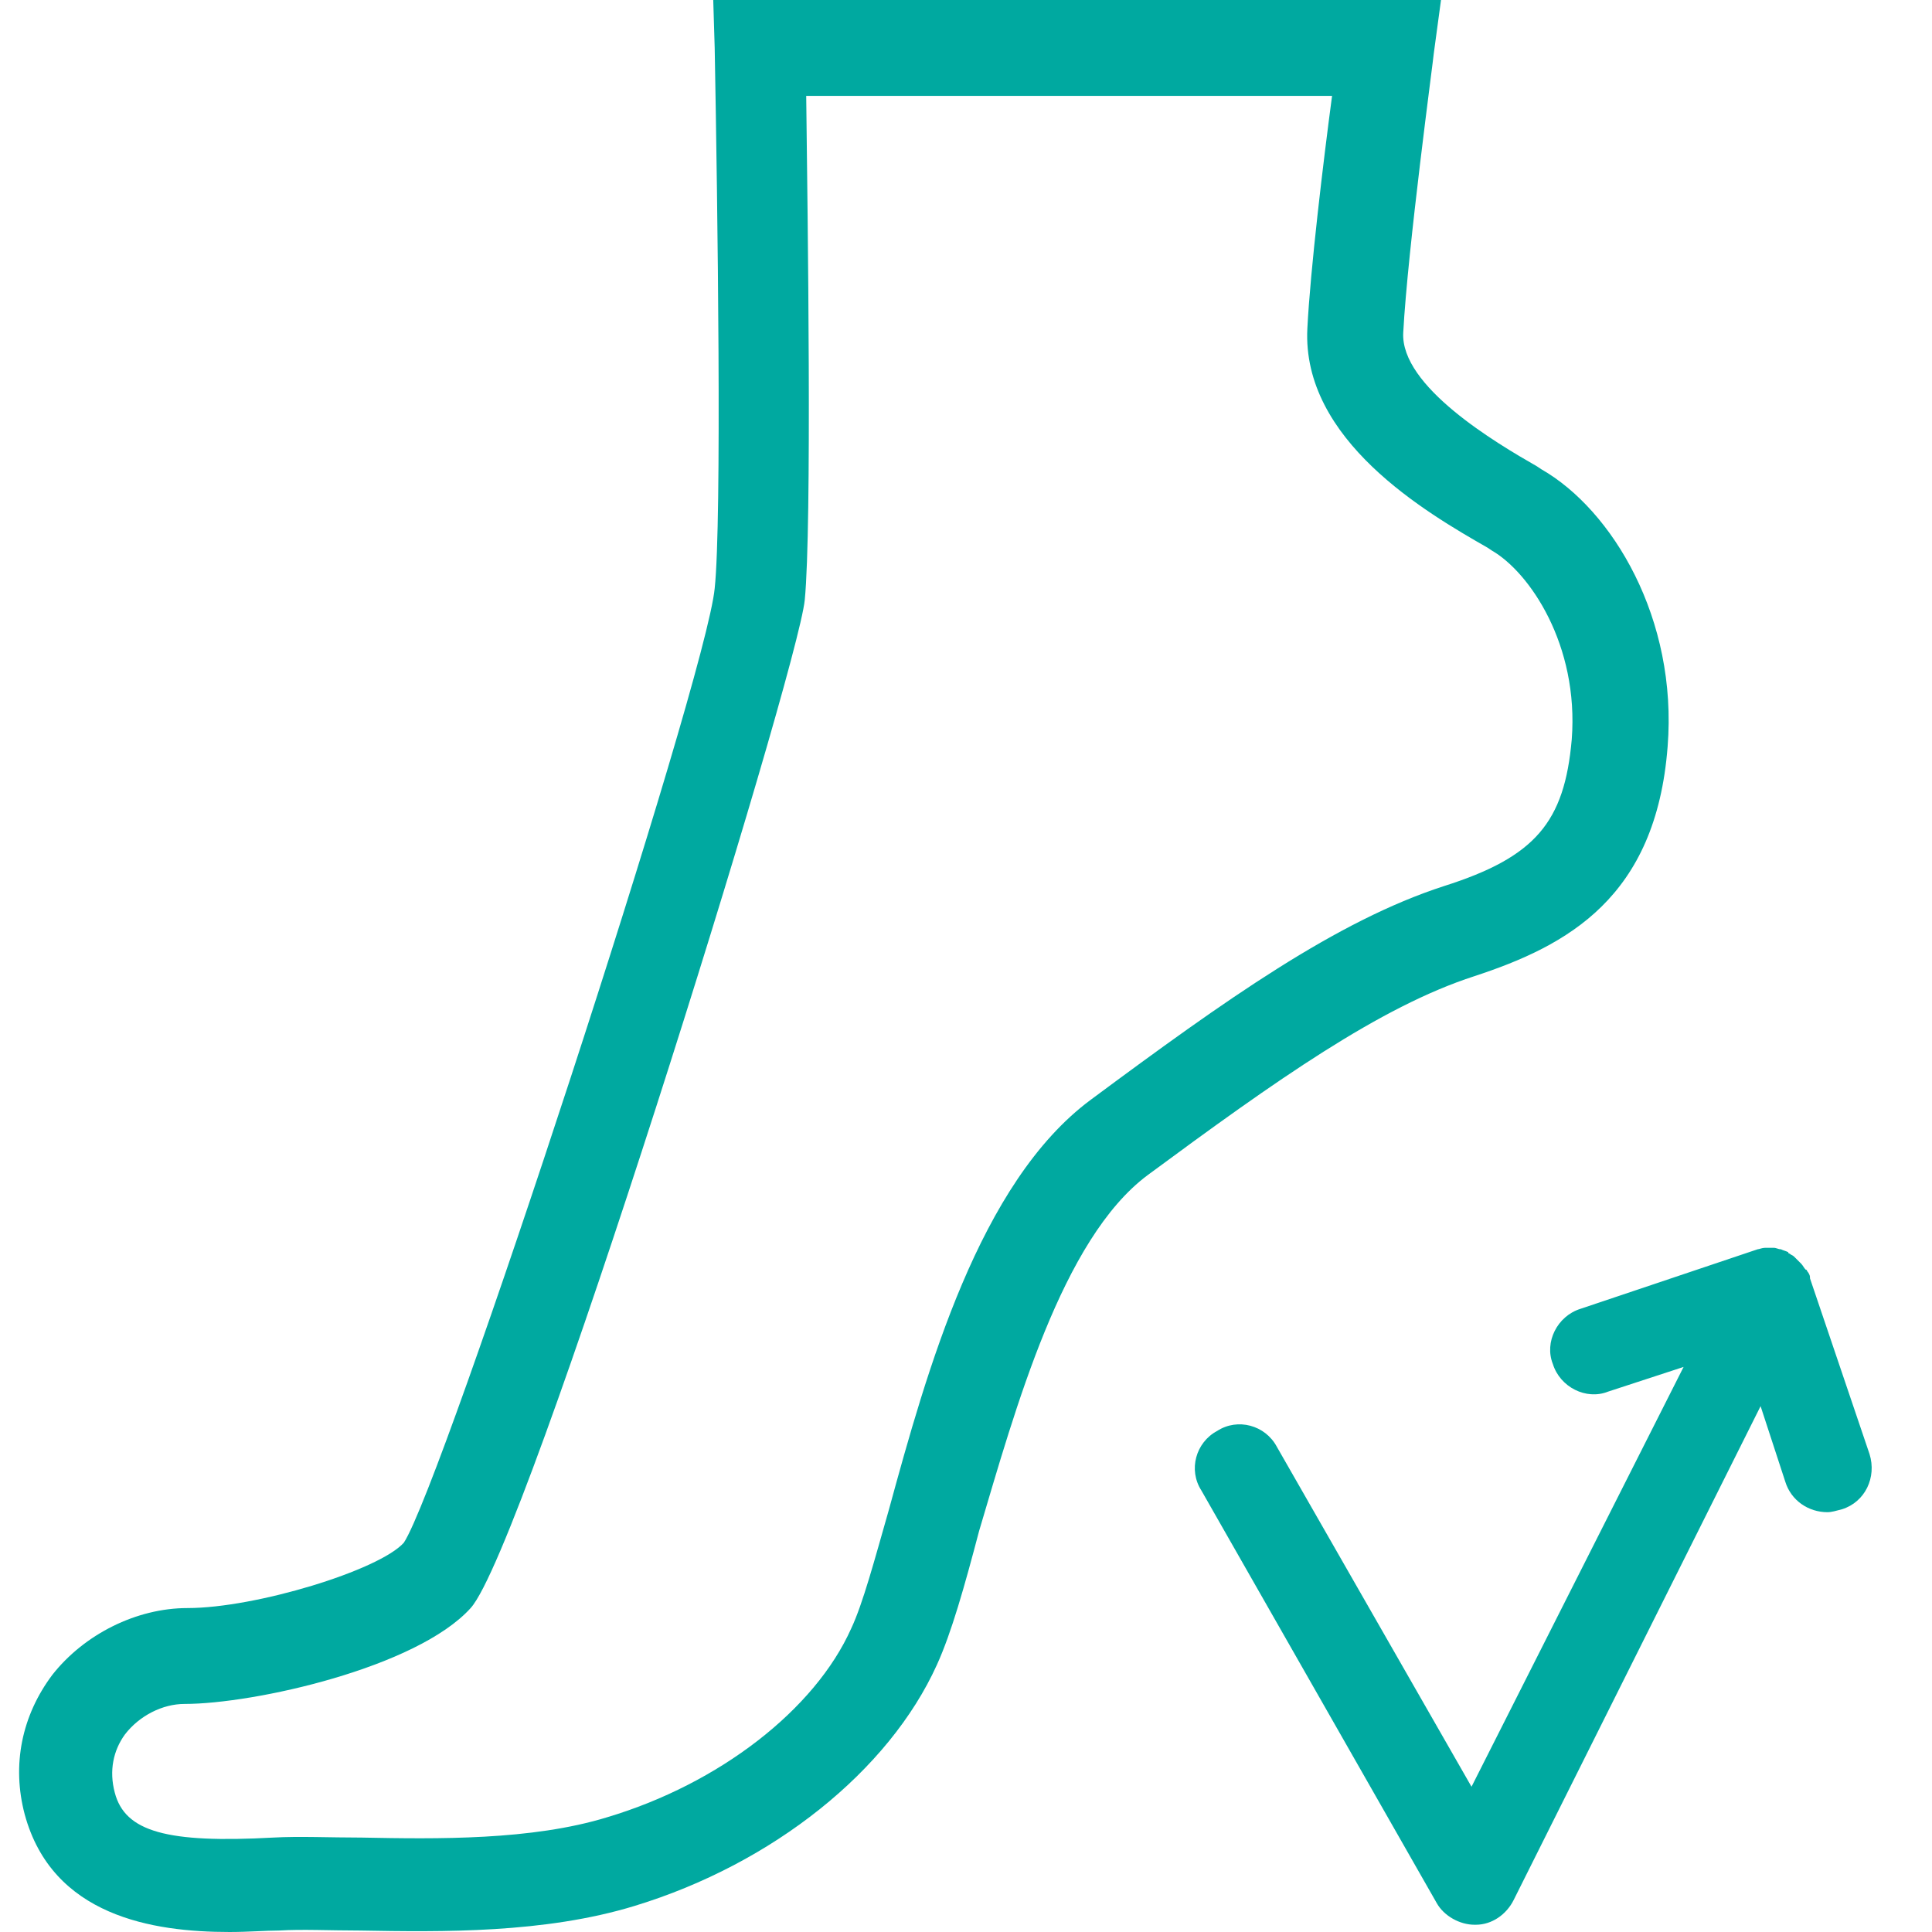
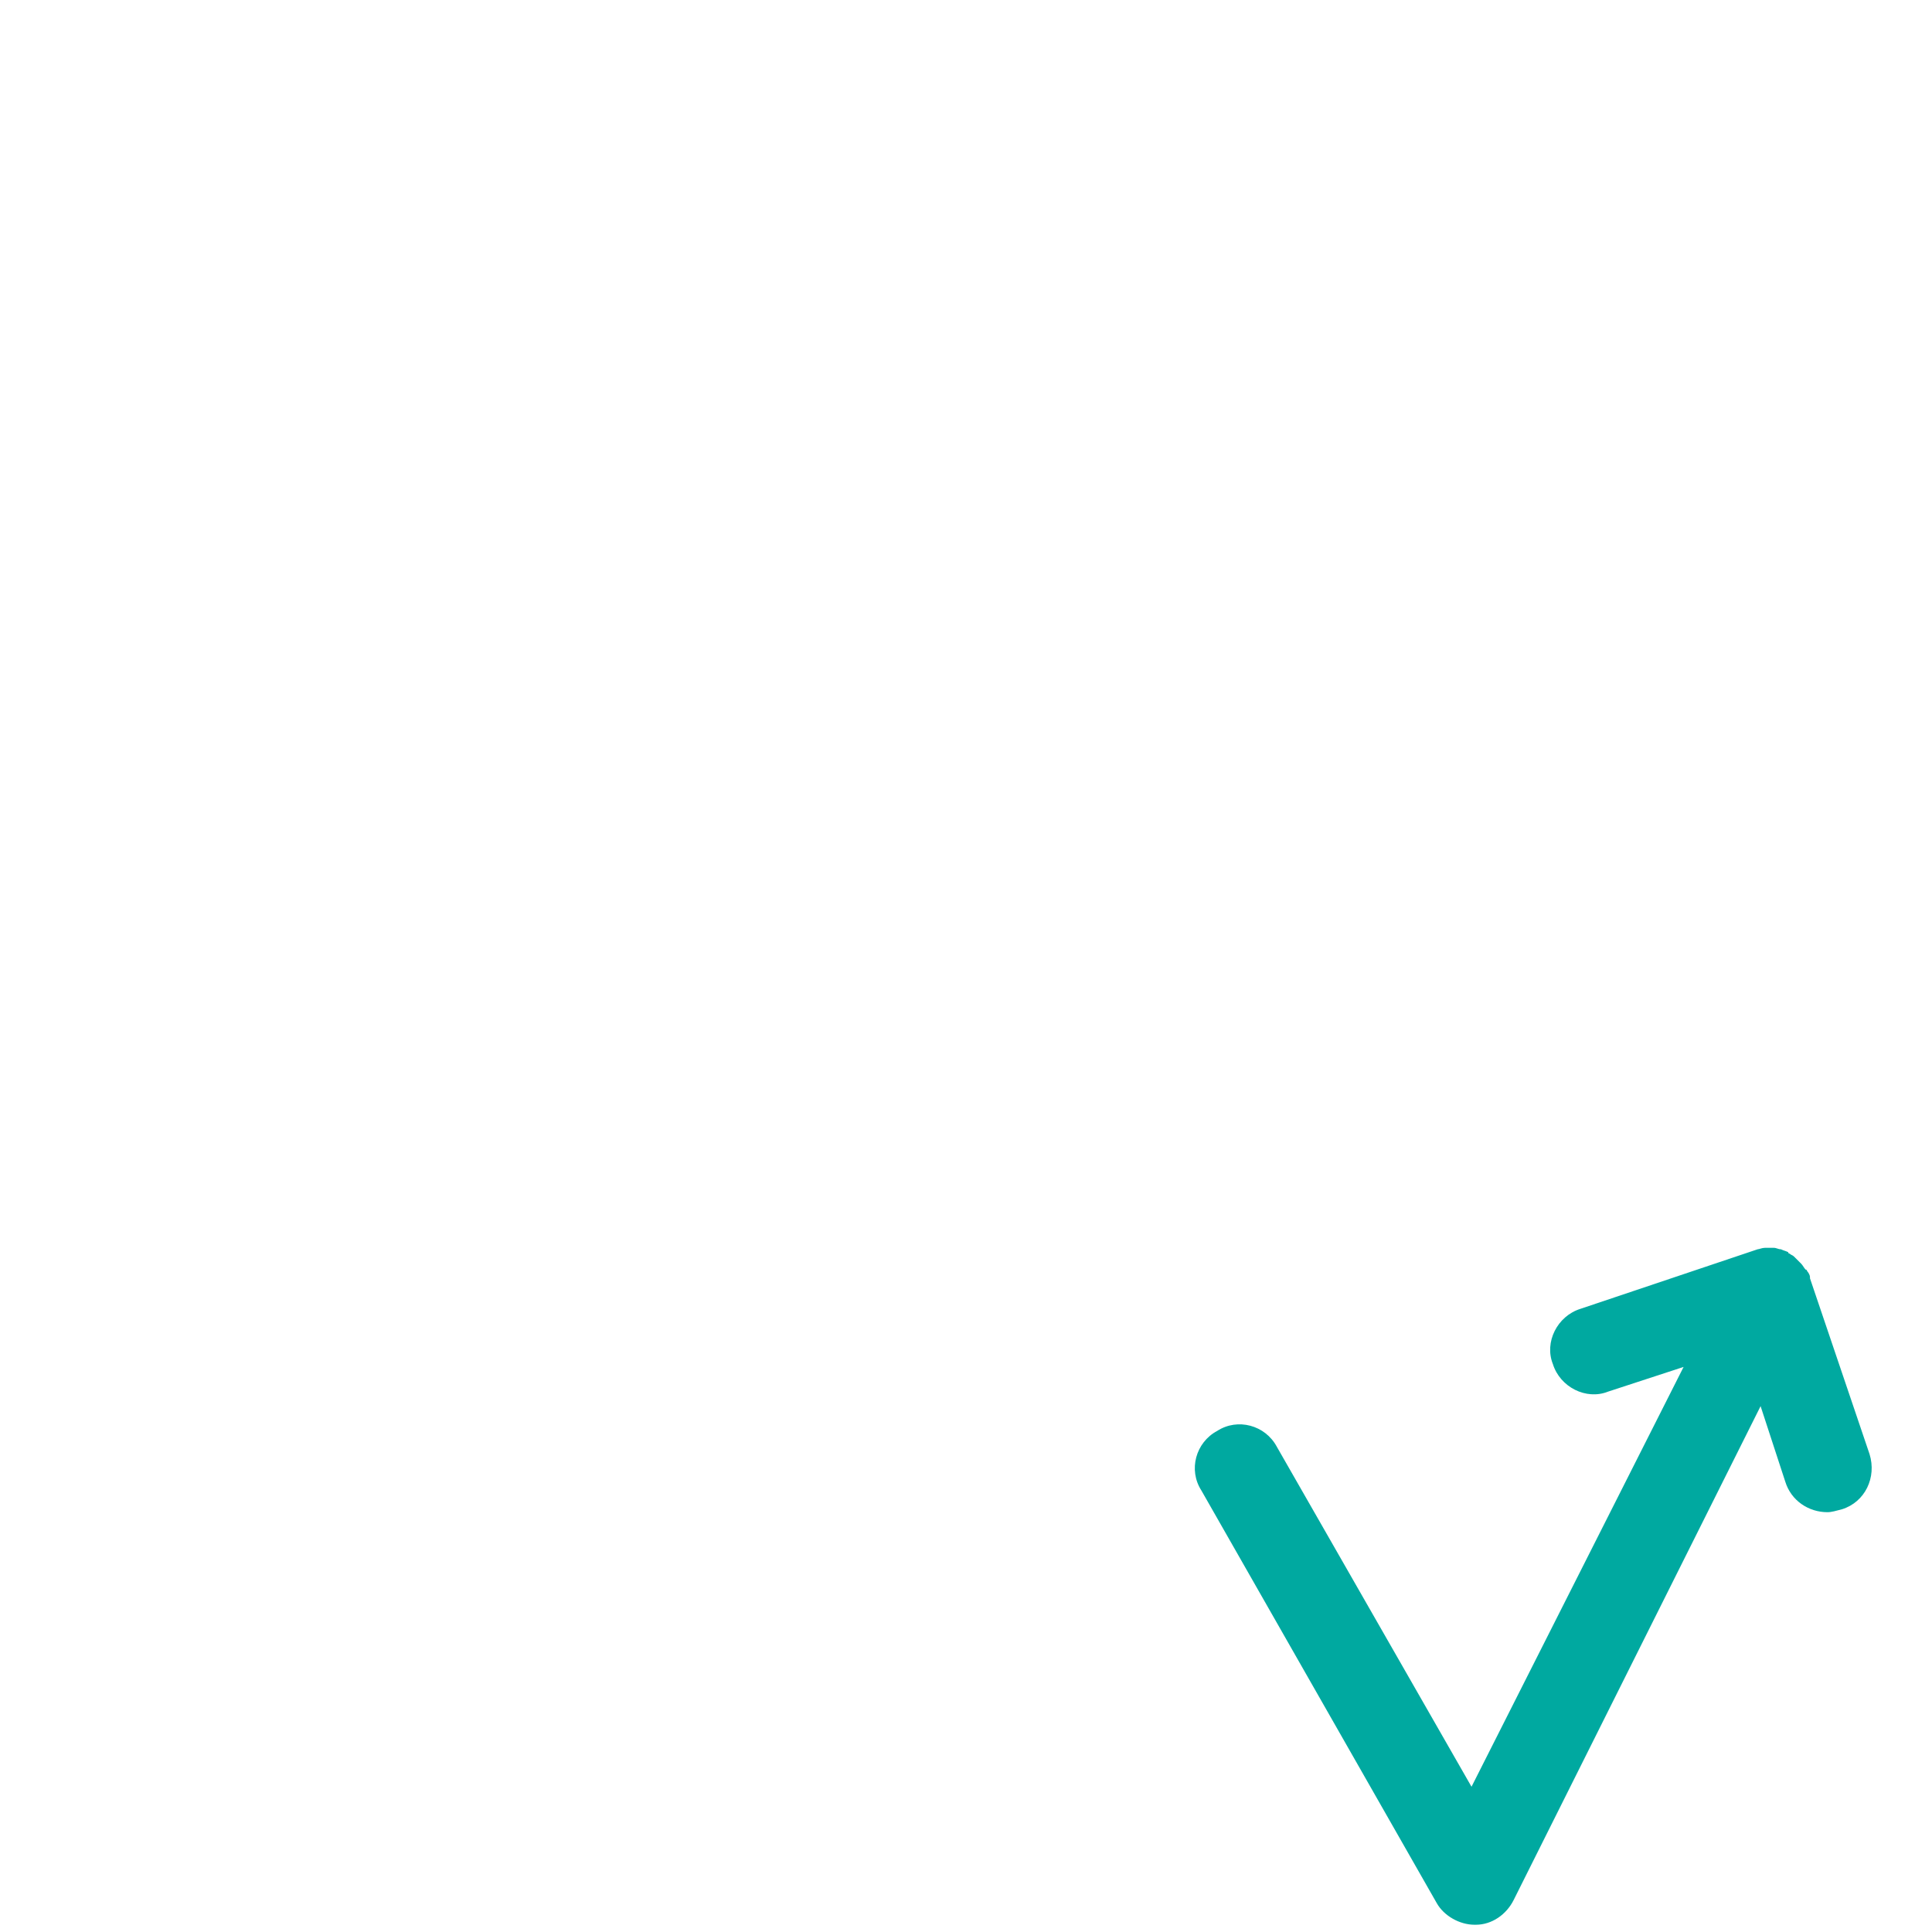
<svg xmlns="http://www.w3.org/2000/svg" version="1.1" id="Calque_1" x="0px" y="0px" viewBox="0 0 133 133" style="enable-background:new 0 0 133 133;" xml:space="preserve">
  <style type="text/css">
	.st0{fill:#00A9A0;}
</style>
  <g>
    <g>
-       <path class="st0" d="M114.8,51.4c0.7-8.8-3.8-16.3-8.7-19.1l-0.3-0.2c-2.8-1.6-9.4-5.5-9.2-9.2c0.3-5.7,2.1-19,2.1-19.2l0.5-3.7    H49.1l0.1,3.3c0.2,10.8,0.5,32.5,0,37.2c-0.6,6.3-18.7,61.6-21.4,65.7c-1.7,1.9-10.2,4.5-14.9,4.5c-3.5,0-7.1,1.8-9.3,4.6    c-2.1,2.8-2.8,6.2-1.9,9.6c1.9,7,8.8,8.1,14.1,8.1c1.3,0,2.5-0.1,3.4-0.1c1.6-0.1,3.5,0,5.6,0c5.6,0.1,12.7,0.2,18.9-1.7    c9.5-2.9,17.5-9.3,20.8-16.6c1-2.2,1.9-5.4,2.9-9.2C69.9,97,73.1,85.3,79,80.9c8.8-6.5,16-11.6,22.5-13.7    C107.9,65.1,114,61.8,114.8,51.4z M75.1,75.7c-7.7,5.7-11.3,18.7-13.9,28.2c-1,3.5-1.8,6.5-2.6,8.2c-2.5,5.6-9.1,10.7-16.8,13    c-5.2,1.6-11.7,1.5-16.9,1.4c-2.2,0-4.3-0.1-6.1,0c-7.3,0.4-10.2-0.4-10.9-3.1c-0.4-1.5-0.1-2.9,0.7-4c1-1.3,2.6-2.1,4.1-2.1    c4.8,0,16-2.5,19.7-6.6c3.8-4.2,22.5-64.4,23-69.4c0.5-5.1,0.2-26.4,0.1-34.7h36.2c-0.6,4.5-1.5,12-1.7,16    c-0.4,7.7,8.2,12.7,12.4,15.1l0.3,0.2c2.6,1.5,6,6.5,5.5,13c-0.5,5.7-2.5,8.1-8.8,10.1C92,63.4,84.4,68.8,75.1,75.7z" />
-     </g>
+       </g>
    <path class="st0" d="M128.7,100.1L124.6,88c0,0,0-0.1,0-0.1c0-0.1-0.1-0.3-0.2-0.4c0,0,0-0.1-0.1-0.1c-0.1-0.1-0.2-0.3-0.3-0.4   c0,0,0,0,0,0c0,0,0,0-0.1-0.1c-0.1-0.1-0.2-0.2-0.3-0.3c0,0-0.1-0.1-0.1-0.1c-0.1-0.1-0.2-0.1-0.3-0.2c0,0-0.1,0-0.1-0.1   c-0.2-0.1-0.3-0.1-0.5-0.2c0,0,0,0,0,0c-0.2,0-0.3-0.1-0.5-0.1c0,0-0.1,0-0.1,0c-0.1,0-0.3,0-0.4,0c0,0-0.1,0-0.1,0   c-0.2,0-0.4,0.1-0.5,0.1l-12.2,4.1c-1.6,0.5-2.5,2.3-1.9,3.8c0.5,1.6,2.3,2.5,3.8,1.9l5.2-1.7L101.3,123L87.9,99.6   c-0.8-1.5-2.7-2-4.1-1.1c-1.5,0.8-2,2.7-1.1,4.1L98.9,131c0.5,0.9,1.6,1.5,2.6,1.5c0,0,0.1,0,0.1,0c1.1,0,2.1-0.7,2.6-1.7l17-34   l1.7,5.2c0.4,1.3,1.6,2.1,2.9,2.1c0.3,0,0.6-0.1,1-0.2C128.4,103.4,129.2,101.7,128.7,100.1z" />
  </g>
</svg>